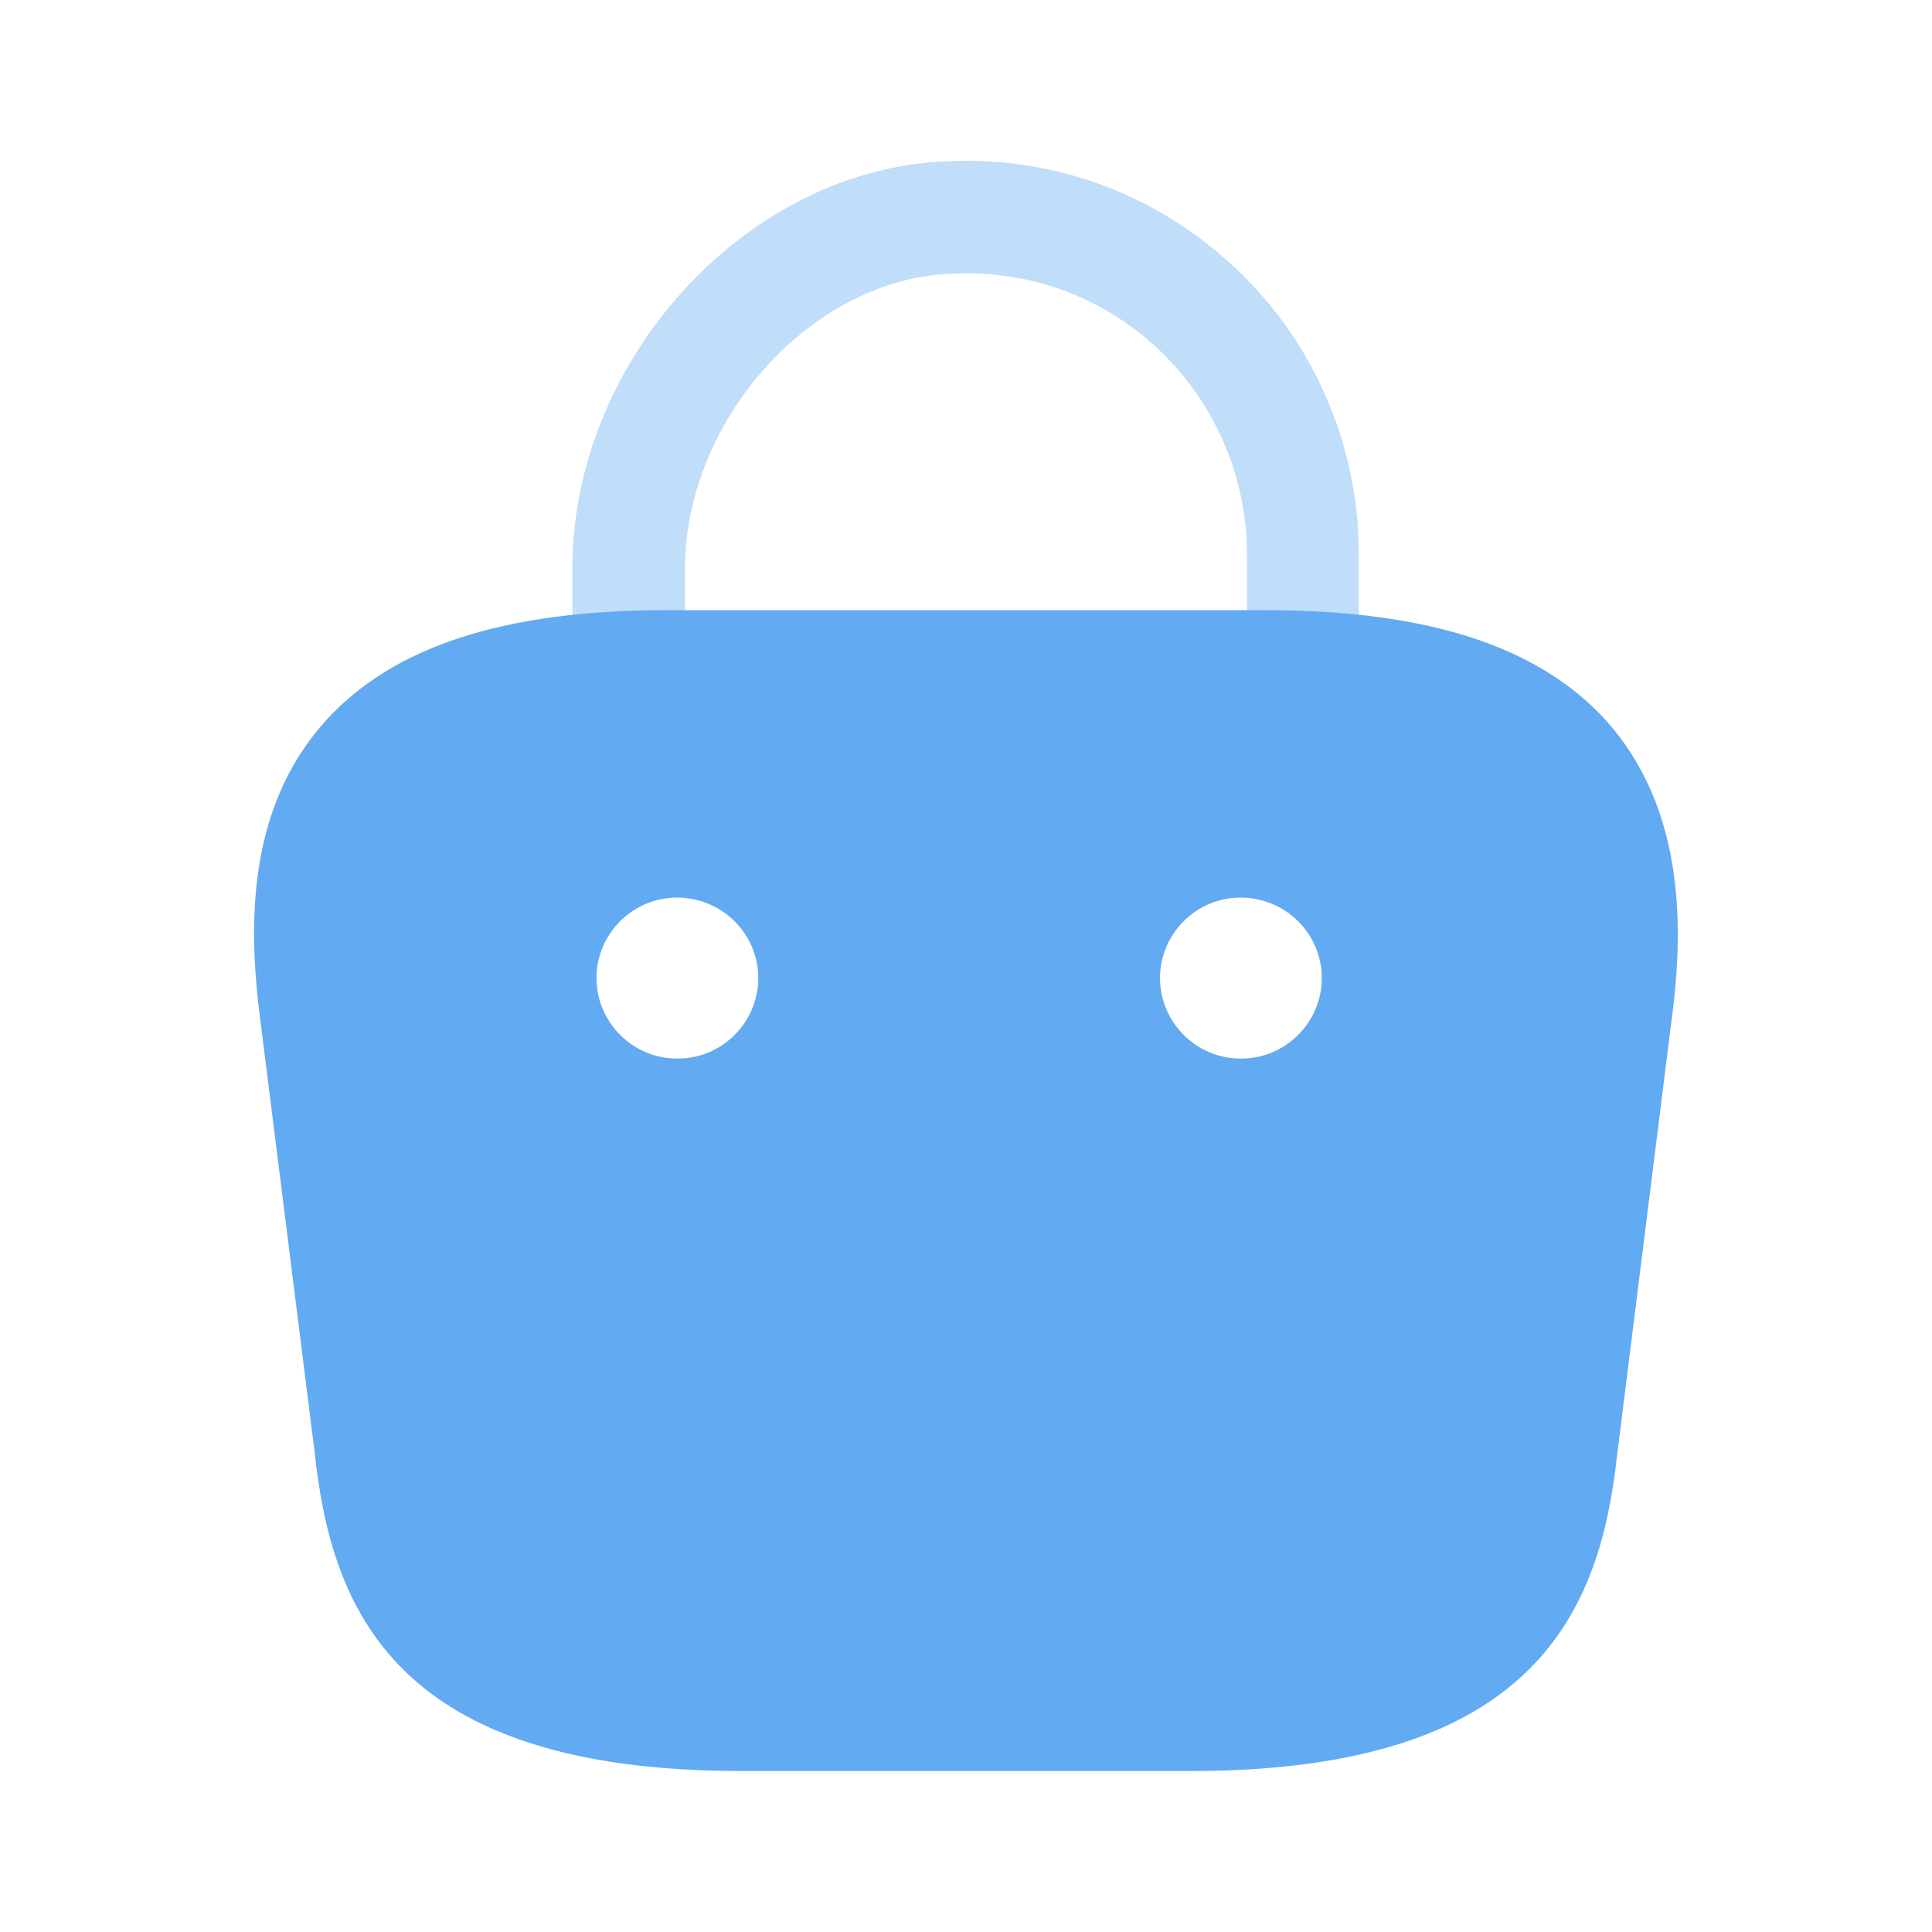
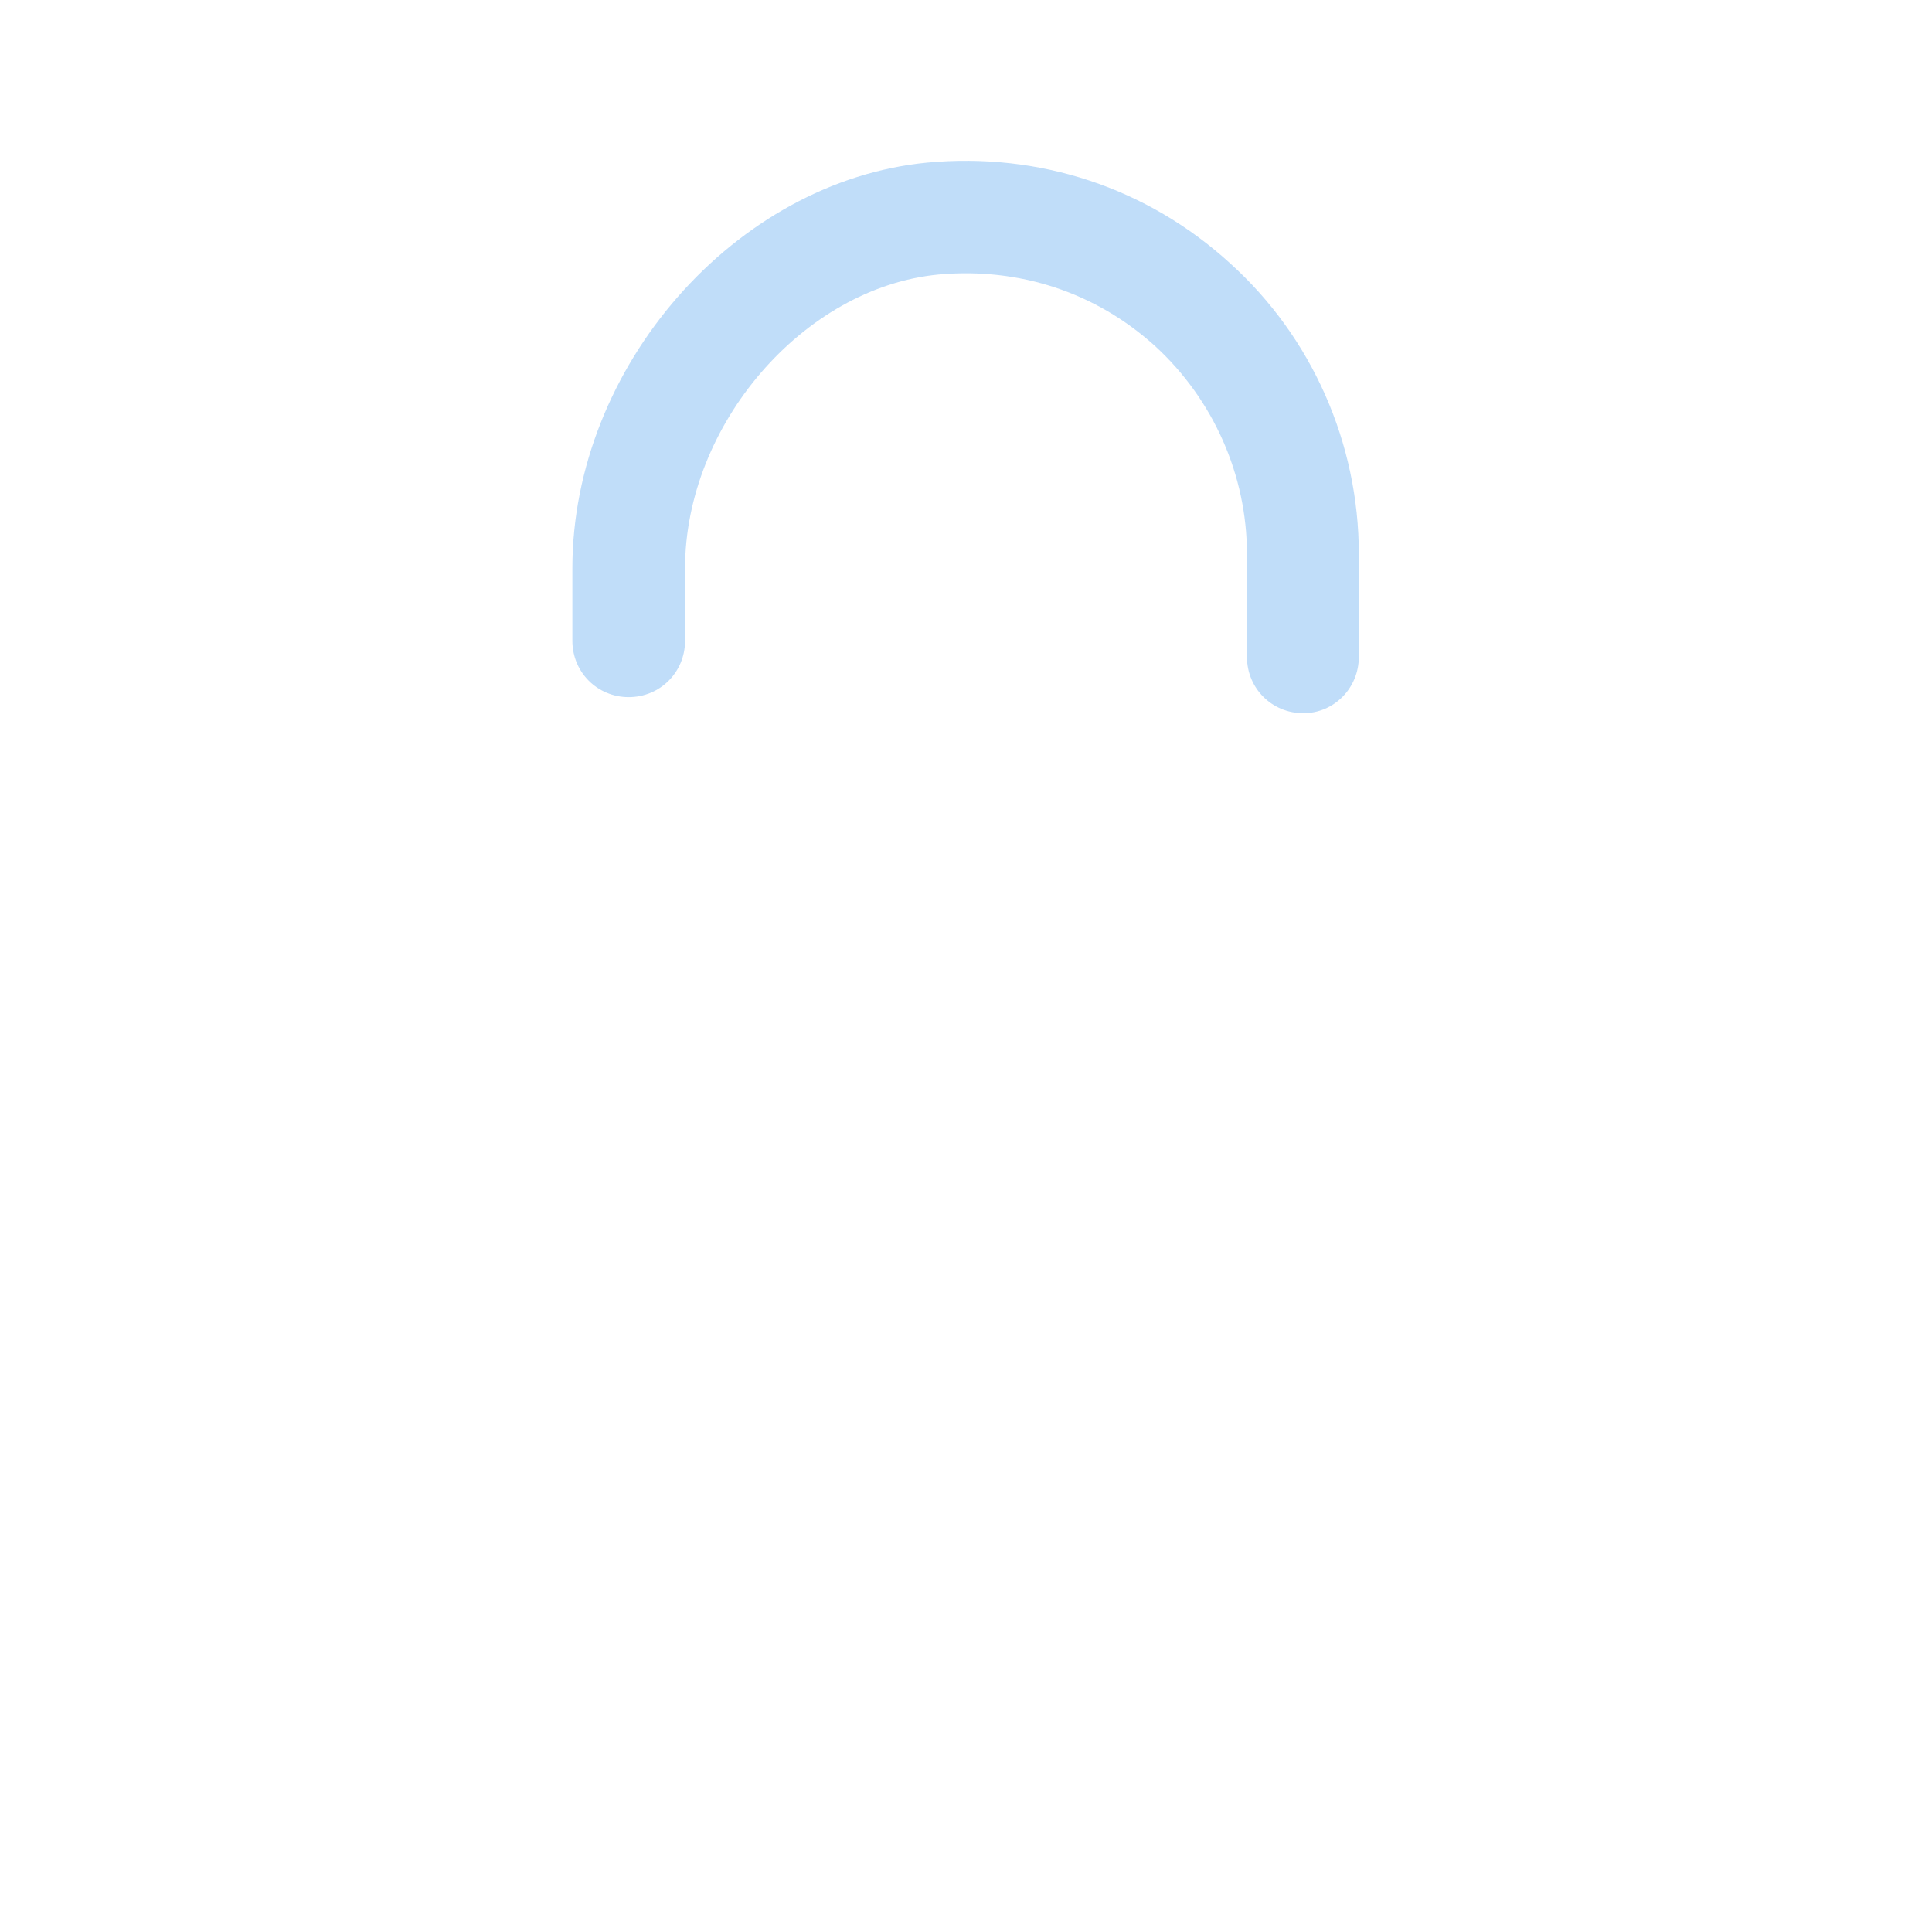
<svg xmlns="http://www.w3.org/2000/svg" width="43" height="43" viewBox="0 0 43 43" fill="none">
  <path opacity="0.4" d="M29.007 15.874C28.308 15.874 27.753 15.319 27.753 14.62V12.327C27.753 10.571 27 8.887 25.71 7.704C24.385 6.504 22.683 5.948 20.891 6.11C17.881 6.396 15.247 9.46 15.247 12.649V14.262C15.247 14.96 14.692 15.516 13.993 15.516C13.294 15.516 12.739 14.96 12.739 14.262V12.649C12.739 8.17 16.358 4.031 20.64 3.619C23.13 3.386 25.531 4.175 27.377 5.859C29.204 7.507 30.243 9.872 30.243 12.327V14.62C30.243 15.319 29.688 15.874 29.007 15.874Z" fill="#62AAF1" />
-   <path d="M35.761 16.053C34.257 14.387 31.784 13.581 28.165 13.581H14.835C11.216 13.581 8.743 14.387 7.238 16.053C5.5 17.988 5.554 20.568 5.751 22.36L7.005 32.34C7.382 35.833 8.797 39.417 16.501 39.417H26.499C34.203 39.417 35.618 35.833 35.995 32.358L37.249 22.342C37.446 20.568 37.481 17.988 35.761 16.053ZM15.086 23.56H15.068C14.082 23.56 13.276 22.754 13.276 21.769C13.276 20.783 14.082 19.977 15.068 19.977C16.071 19.977 16.877 20.783 16.877 21.769C16.877 22.754 16.071 23.56 15.086 23.56ZM27.627 23.56H27.61C26.624 23.56 25.818 22.754 25.818 21.769C25.818 20.783 26.624 19.977 27.61 19.977C28.613 19.977 29.419 20.783 29.419 21.769C29.419 22.754 28.613 23.56 27.627 23.56Z" fill="#62AAF1" />
</svg>